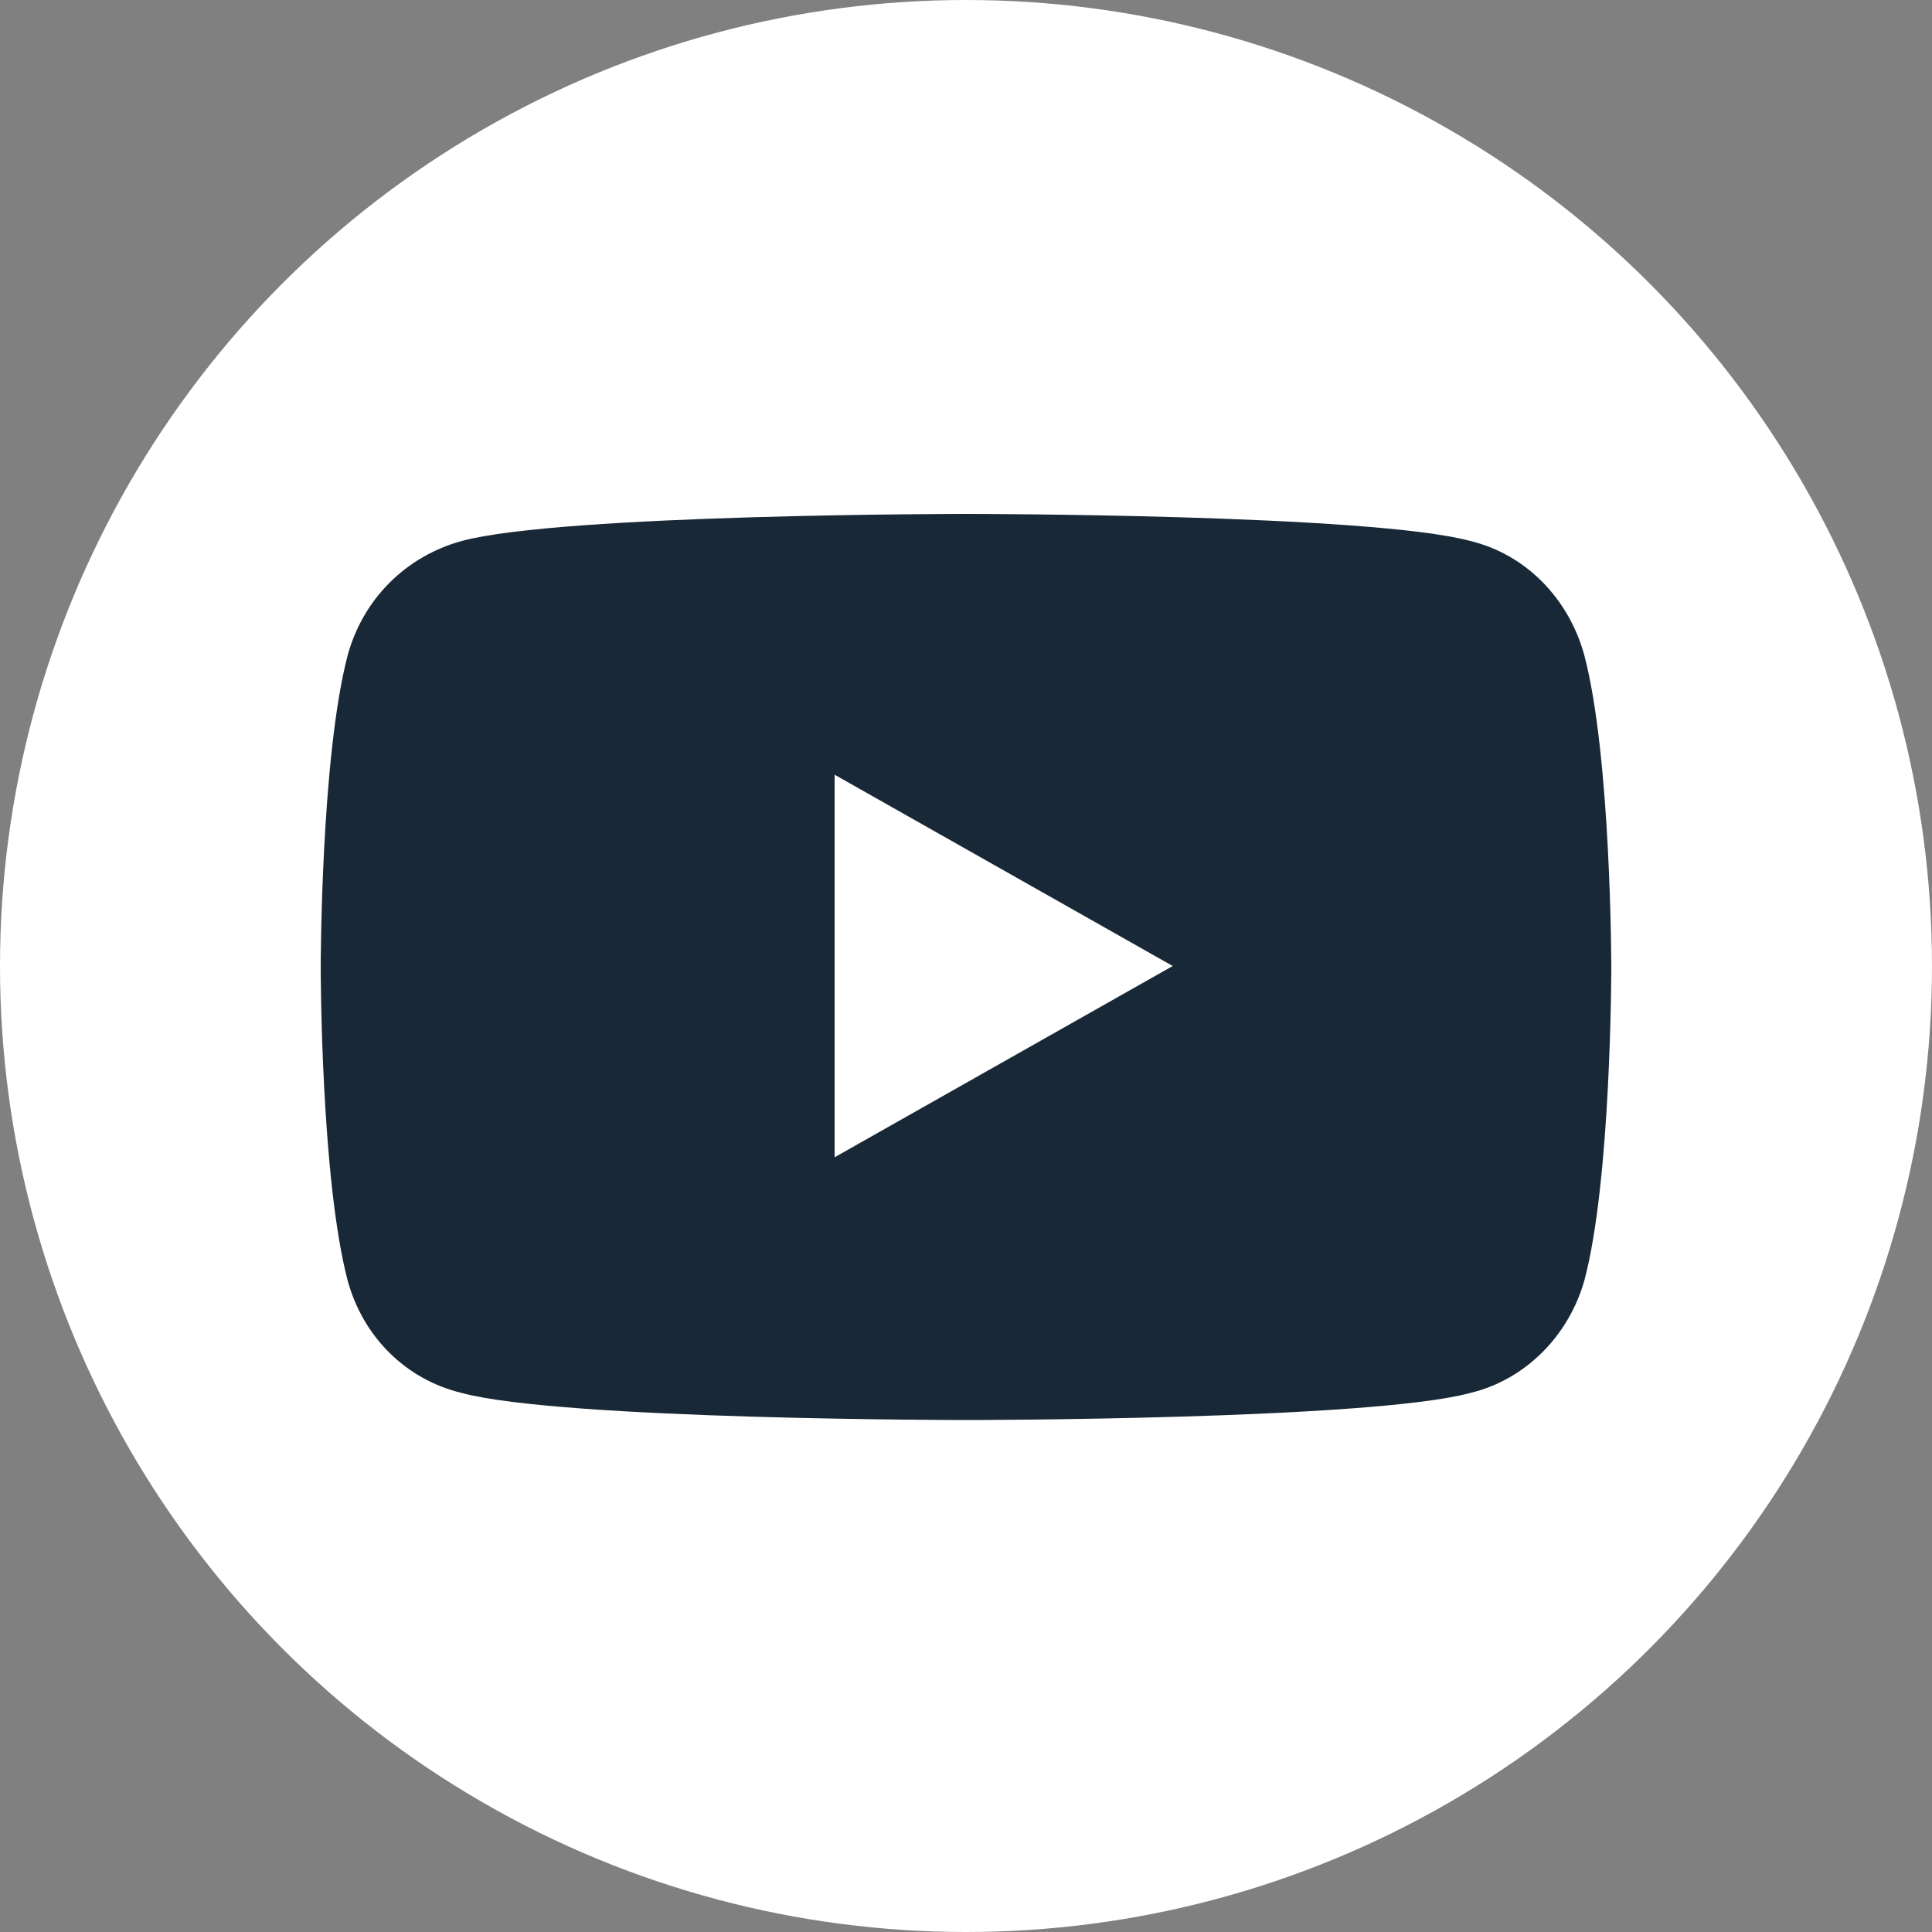
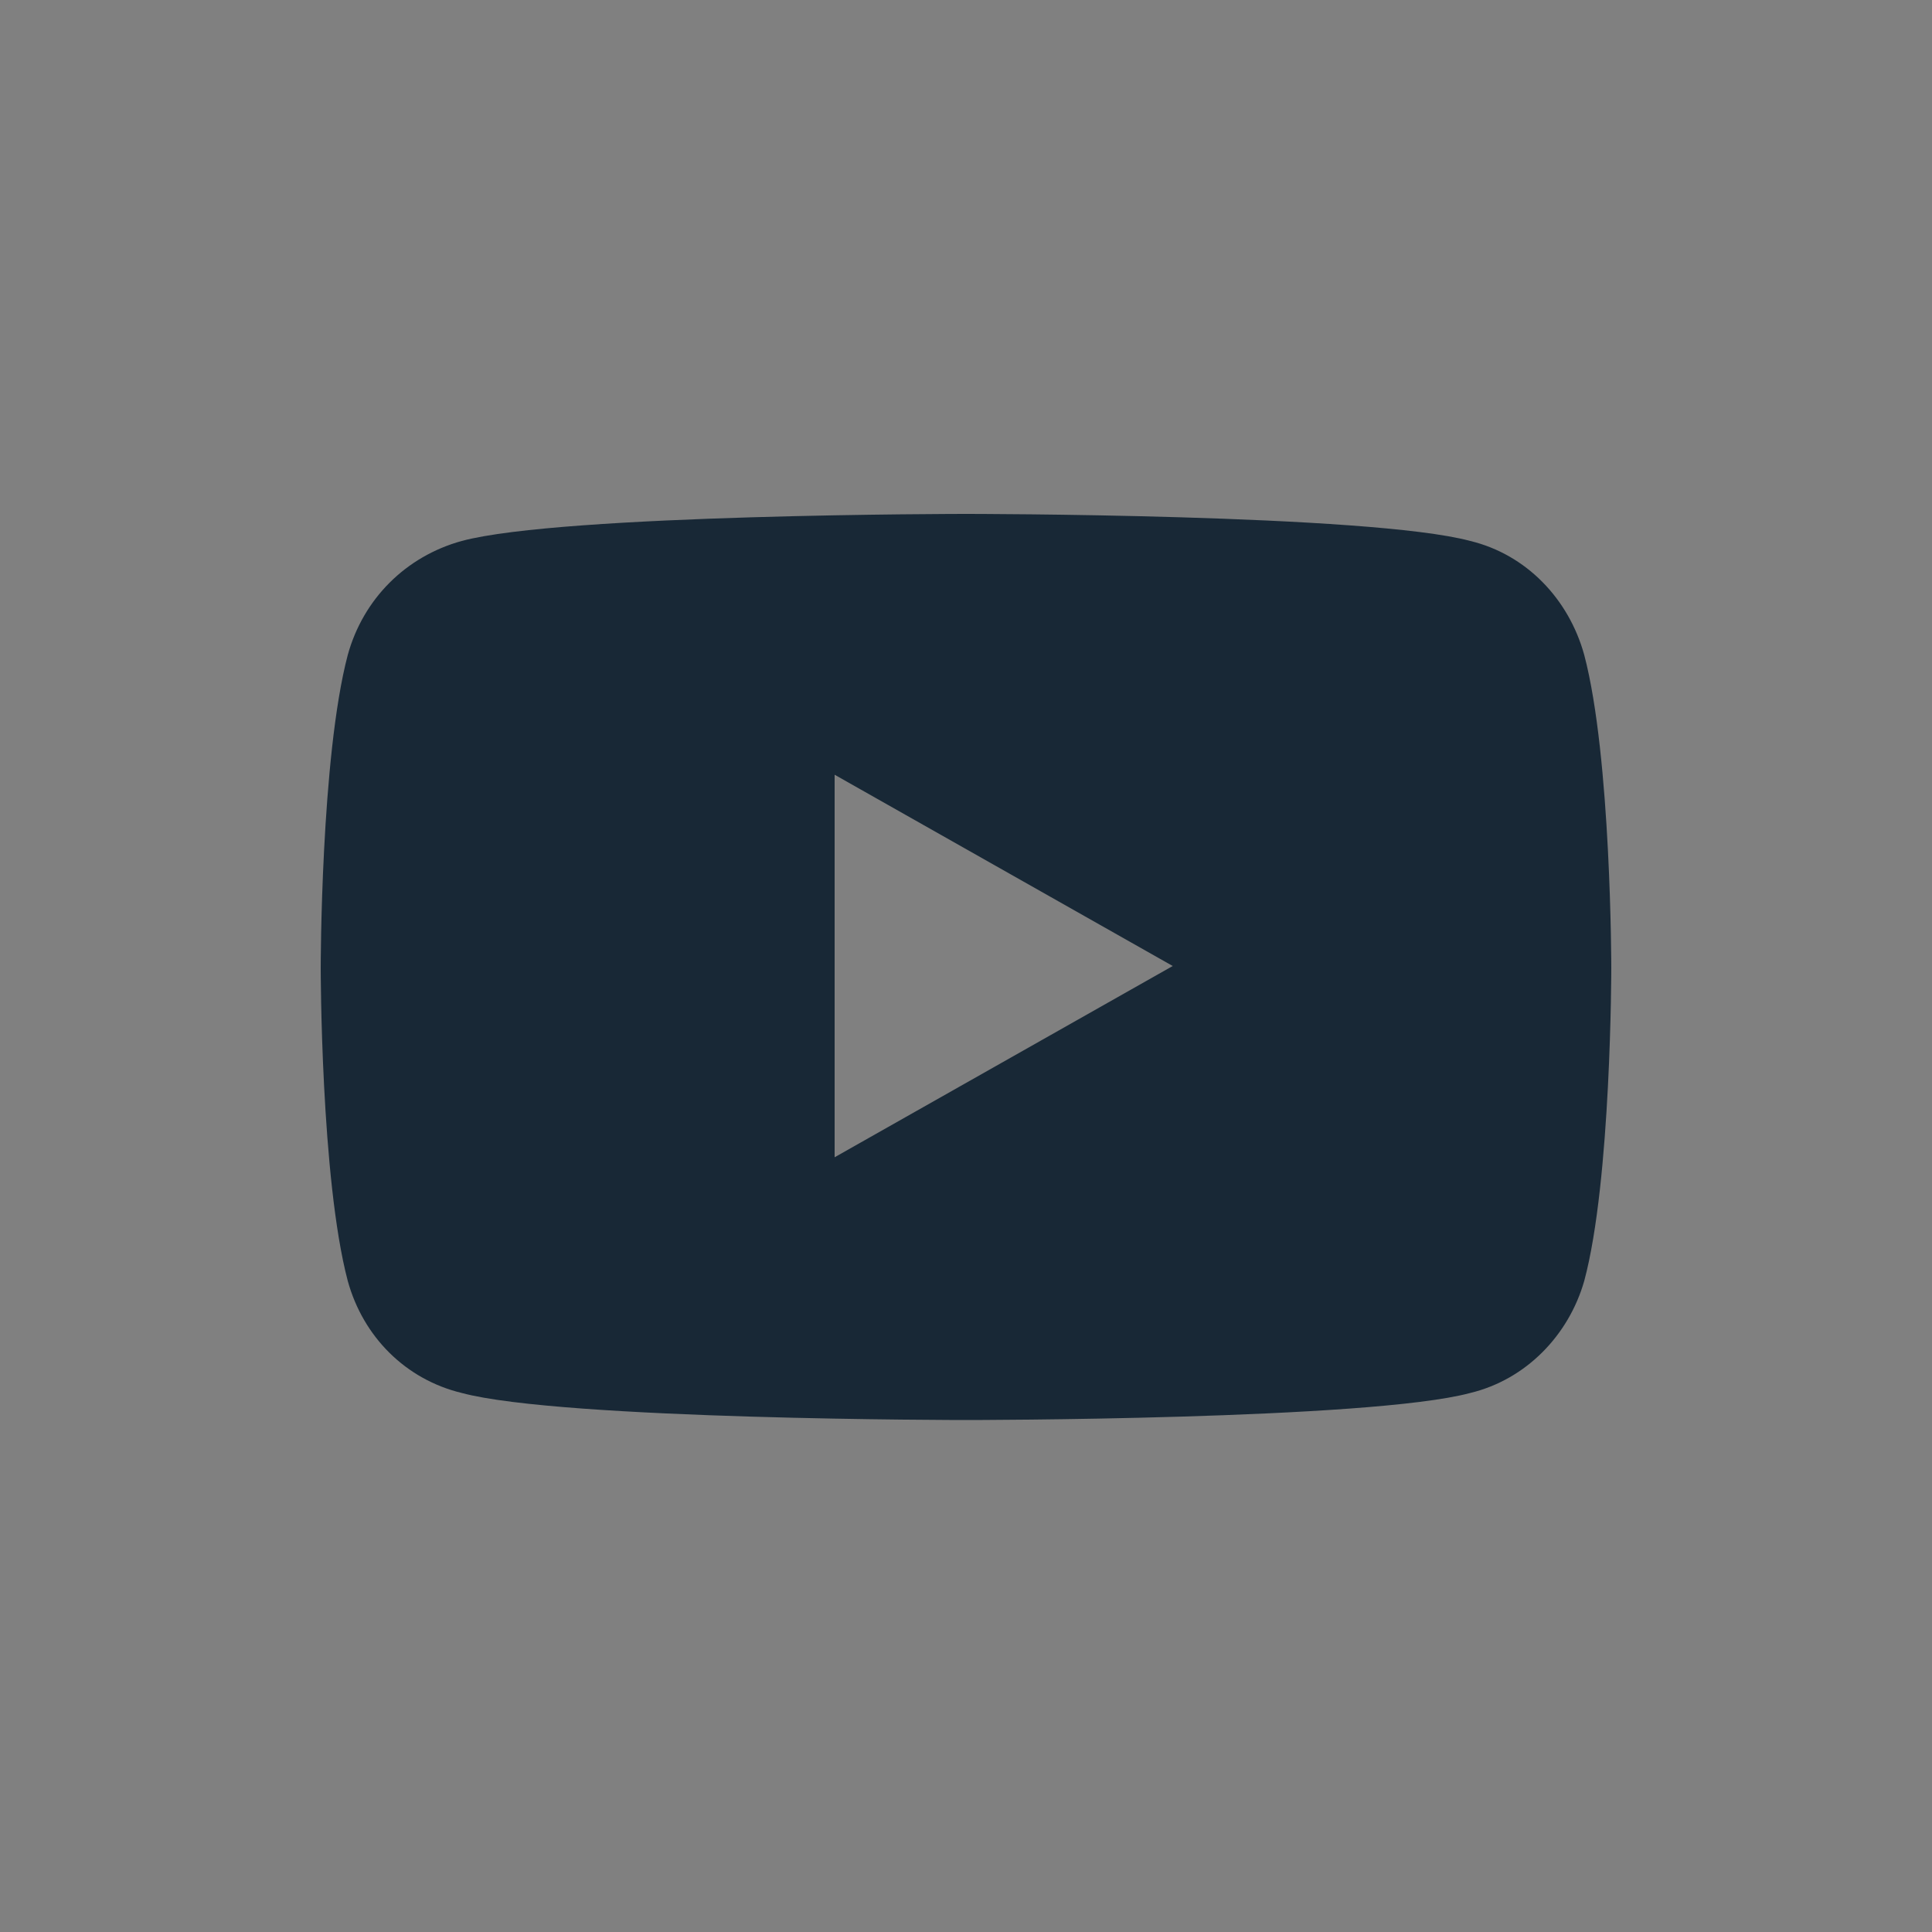
<svg xmlns="http://www.w3.org/2000/svg" id="Ebene_1" version="1.1" viewBox="0 0 100 100">
  <rect x="0" y="0" width="100" height="100" fill="#808080" stroke="none" />
  <g id="Gruppe_1">
-     <circle id="Ellipse_4" cx="50" cy="50" r="50" fill="#fff" />
    <path id="youtube-brands-solid-full" d="M82,33.9c-.8-2.9-3-5.2-5.9-5.9-5.2-1.4-26.1-1.4-26.1-1.4,0,0-20.9,0-26.1,1.4-2.9.8-5.1,3-5.9,5.9-1.4,5.3-1.4,16.2-1.4,16.2,0,0,0,10.9,1.4,16.2.8,2.9,3,5.1,5.9,5.8,5.2,1.4,26.1,1.4,26.1,1.4,0,0,20.9,0,26.1-1.4,2.9-.7,5.1-3,5.9-5.8,1.4-5.2,1.4-16.2,1.4-16.2,0,0,0-10.9-1.4-16.2h0ZM43.2,60v-19.9l17.5,9.9-17.5,9.9Z" fill="#182836" />
  </g>
</svg>